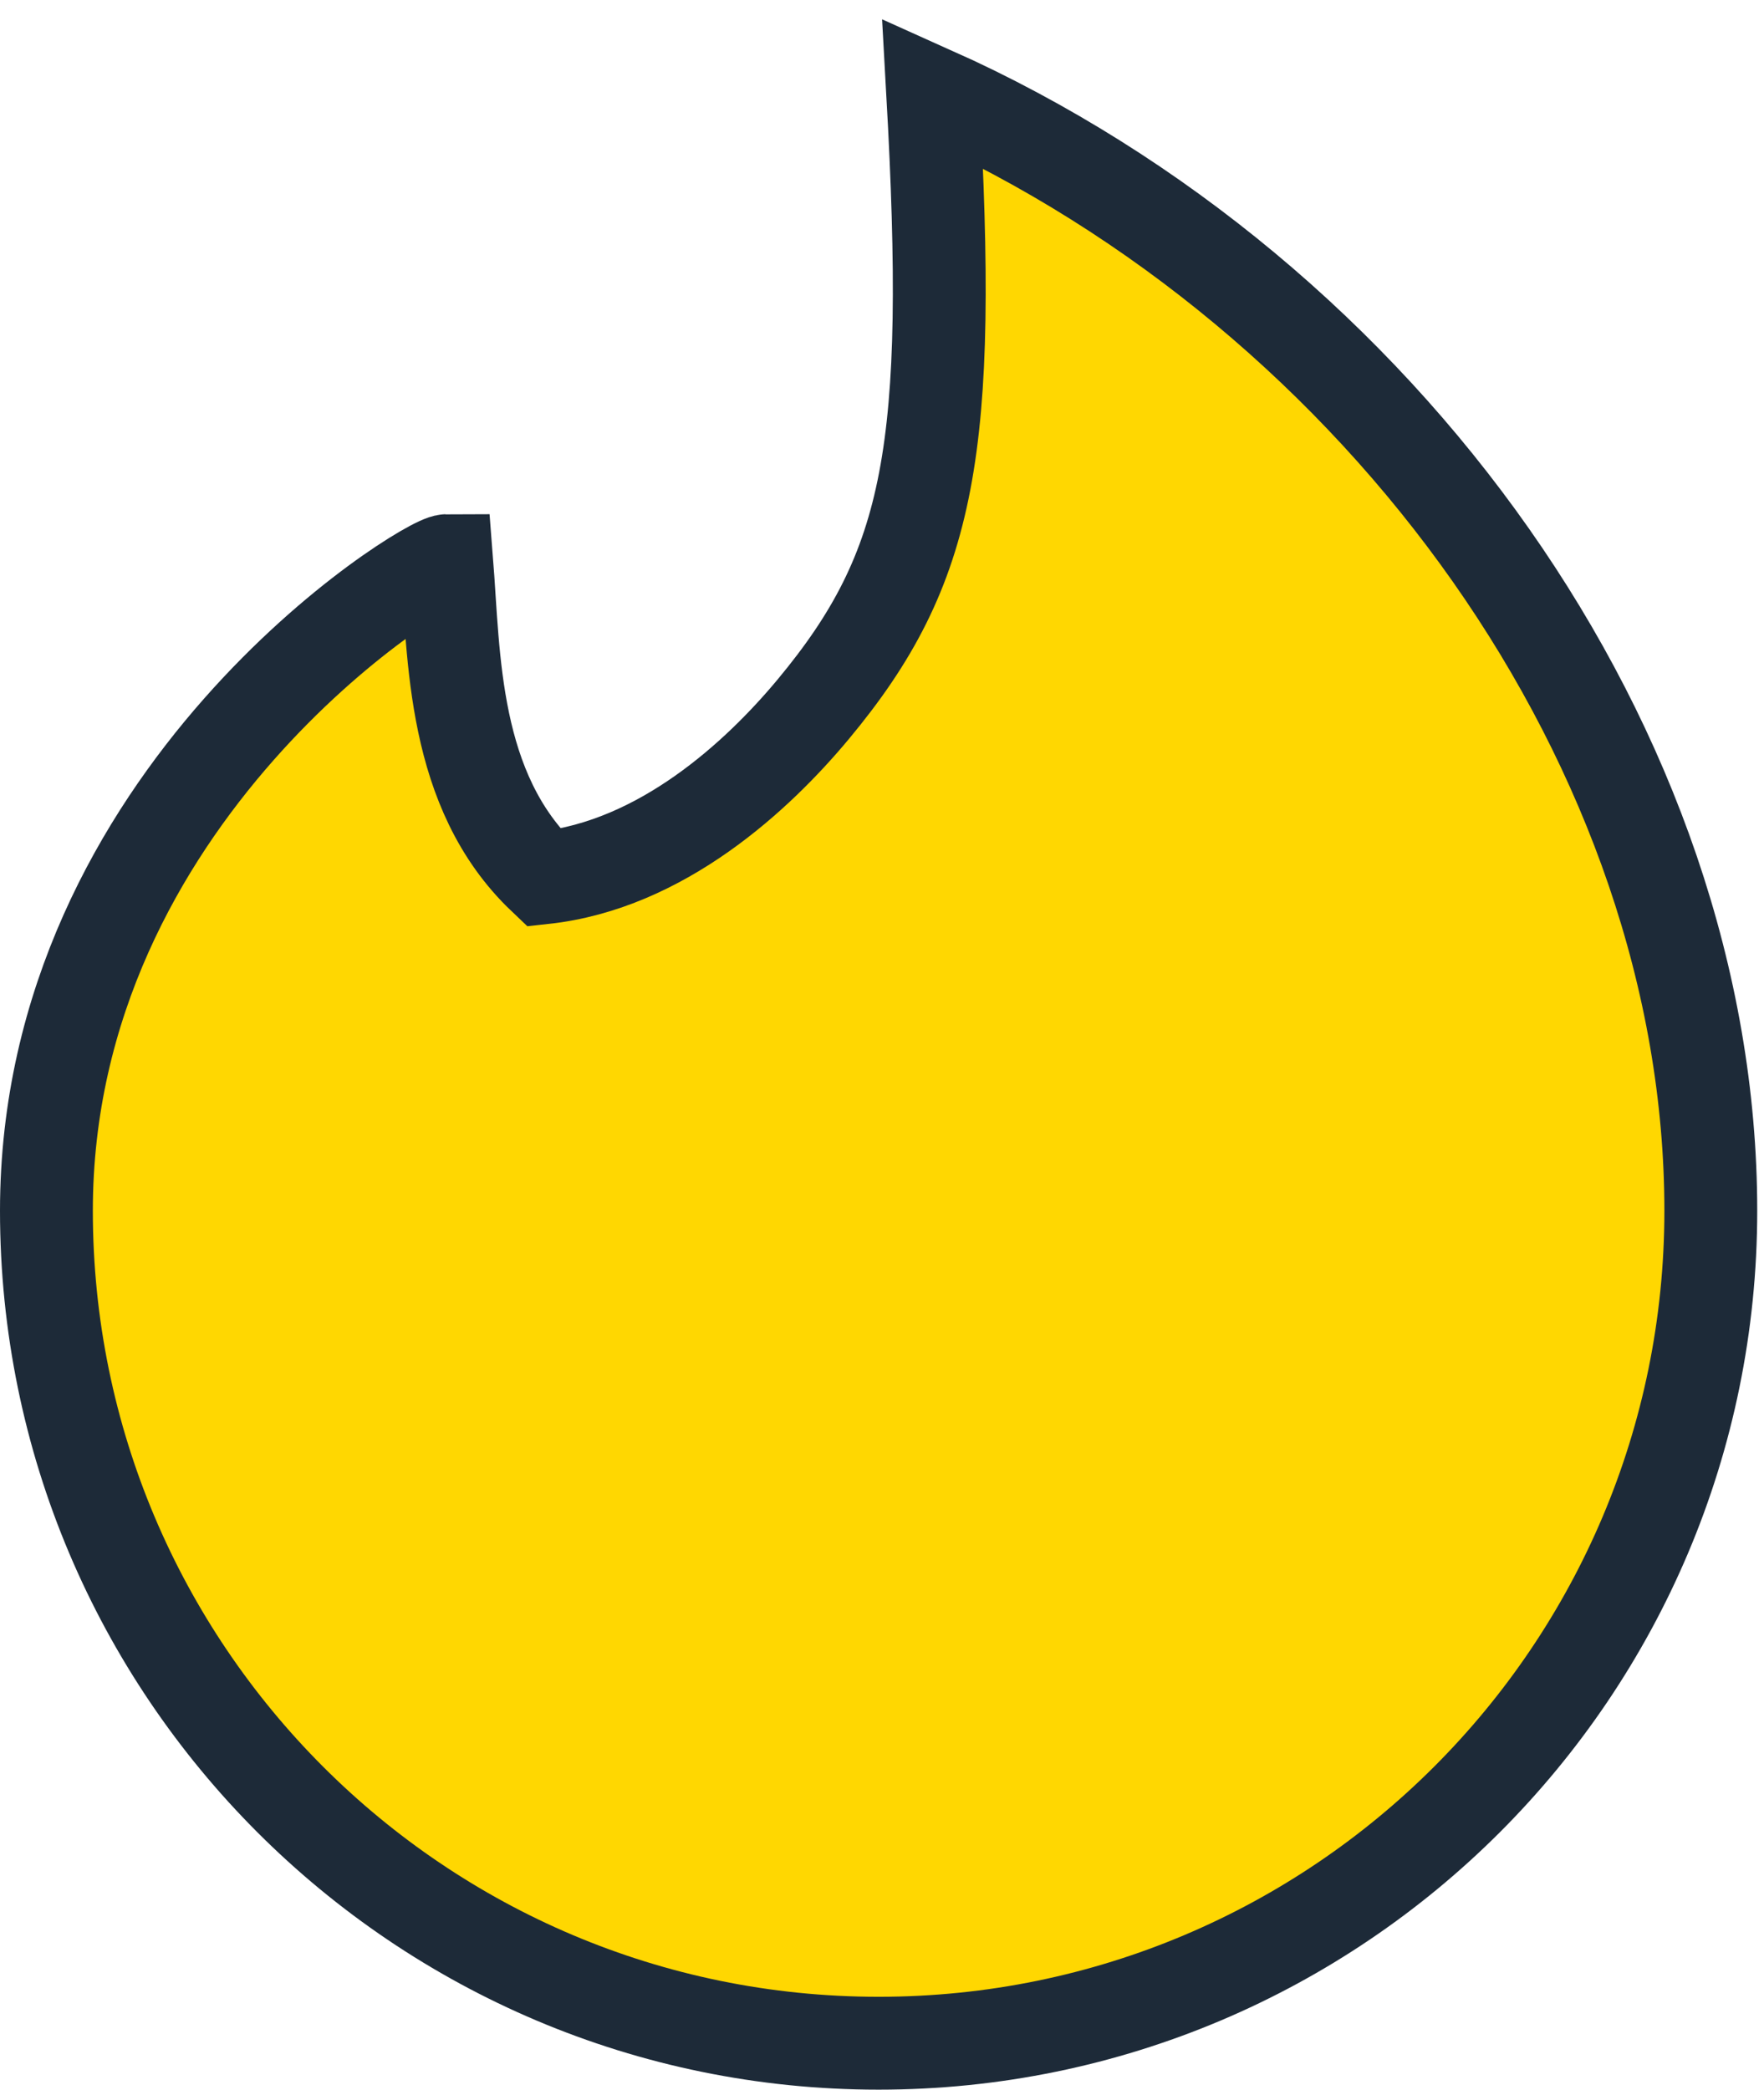
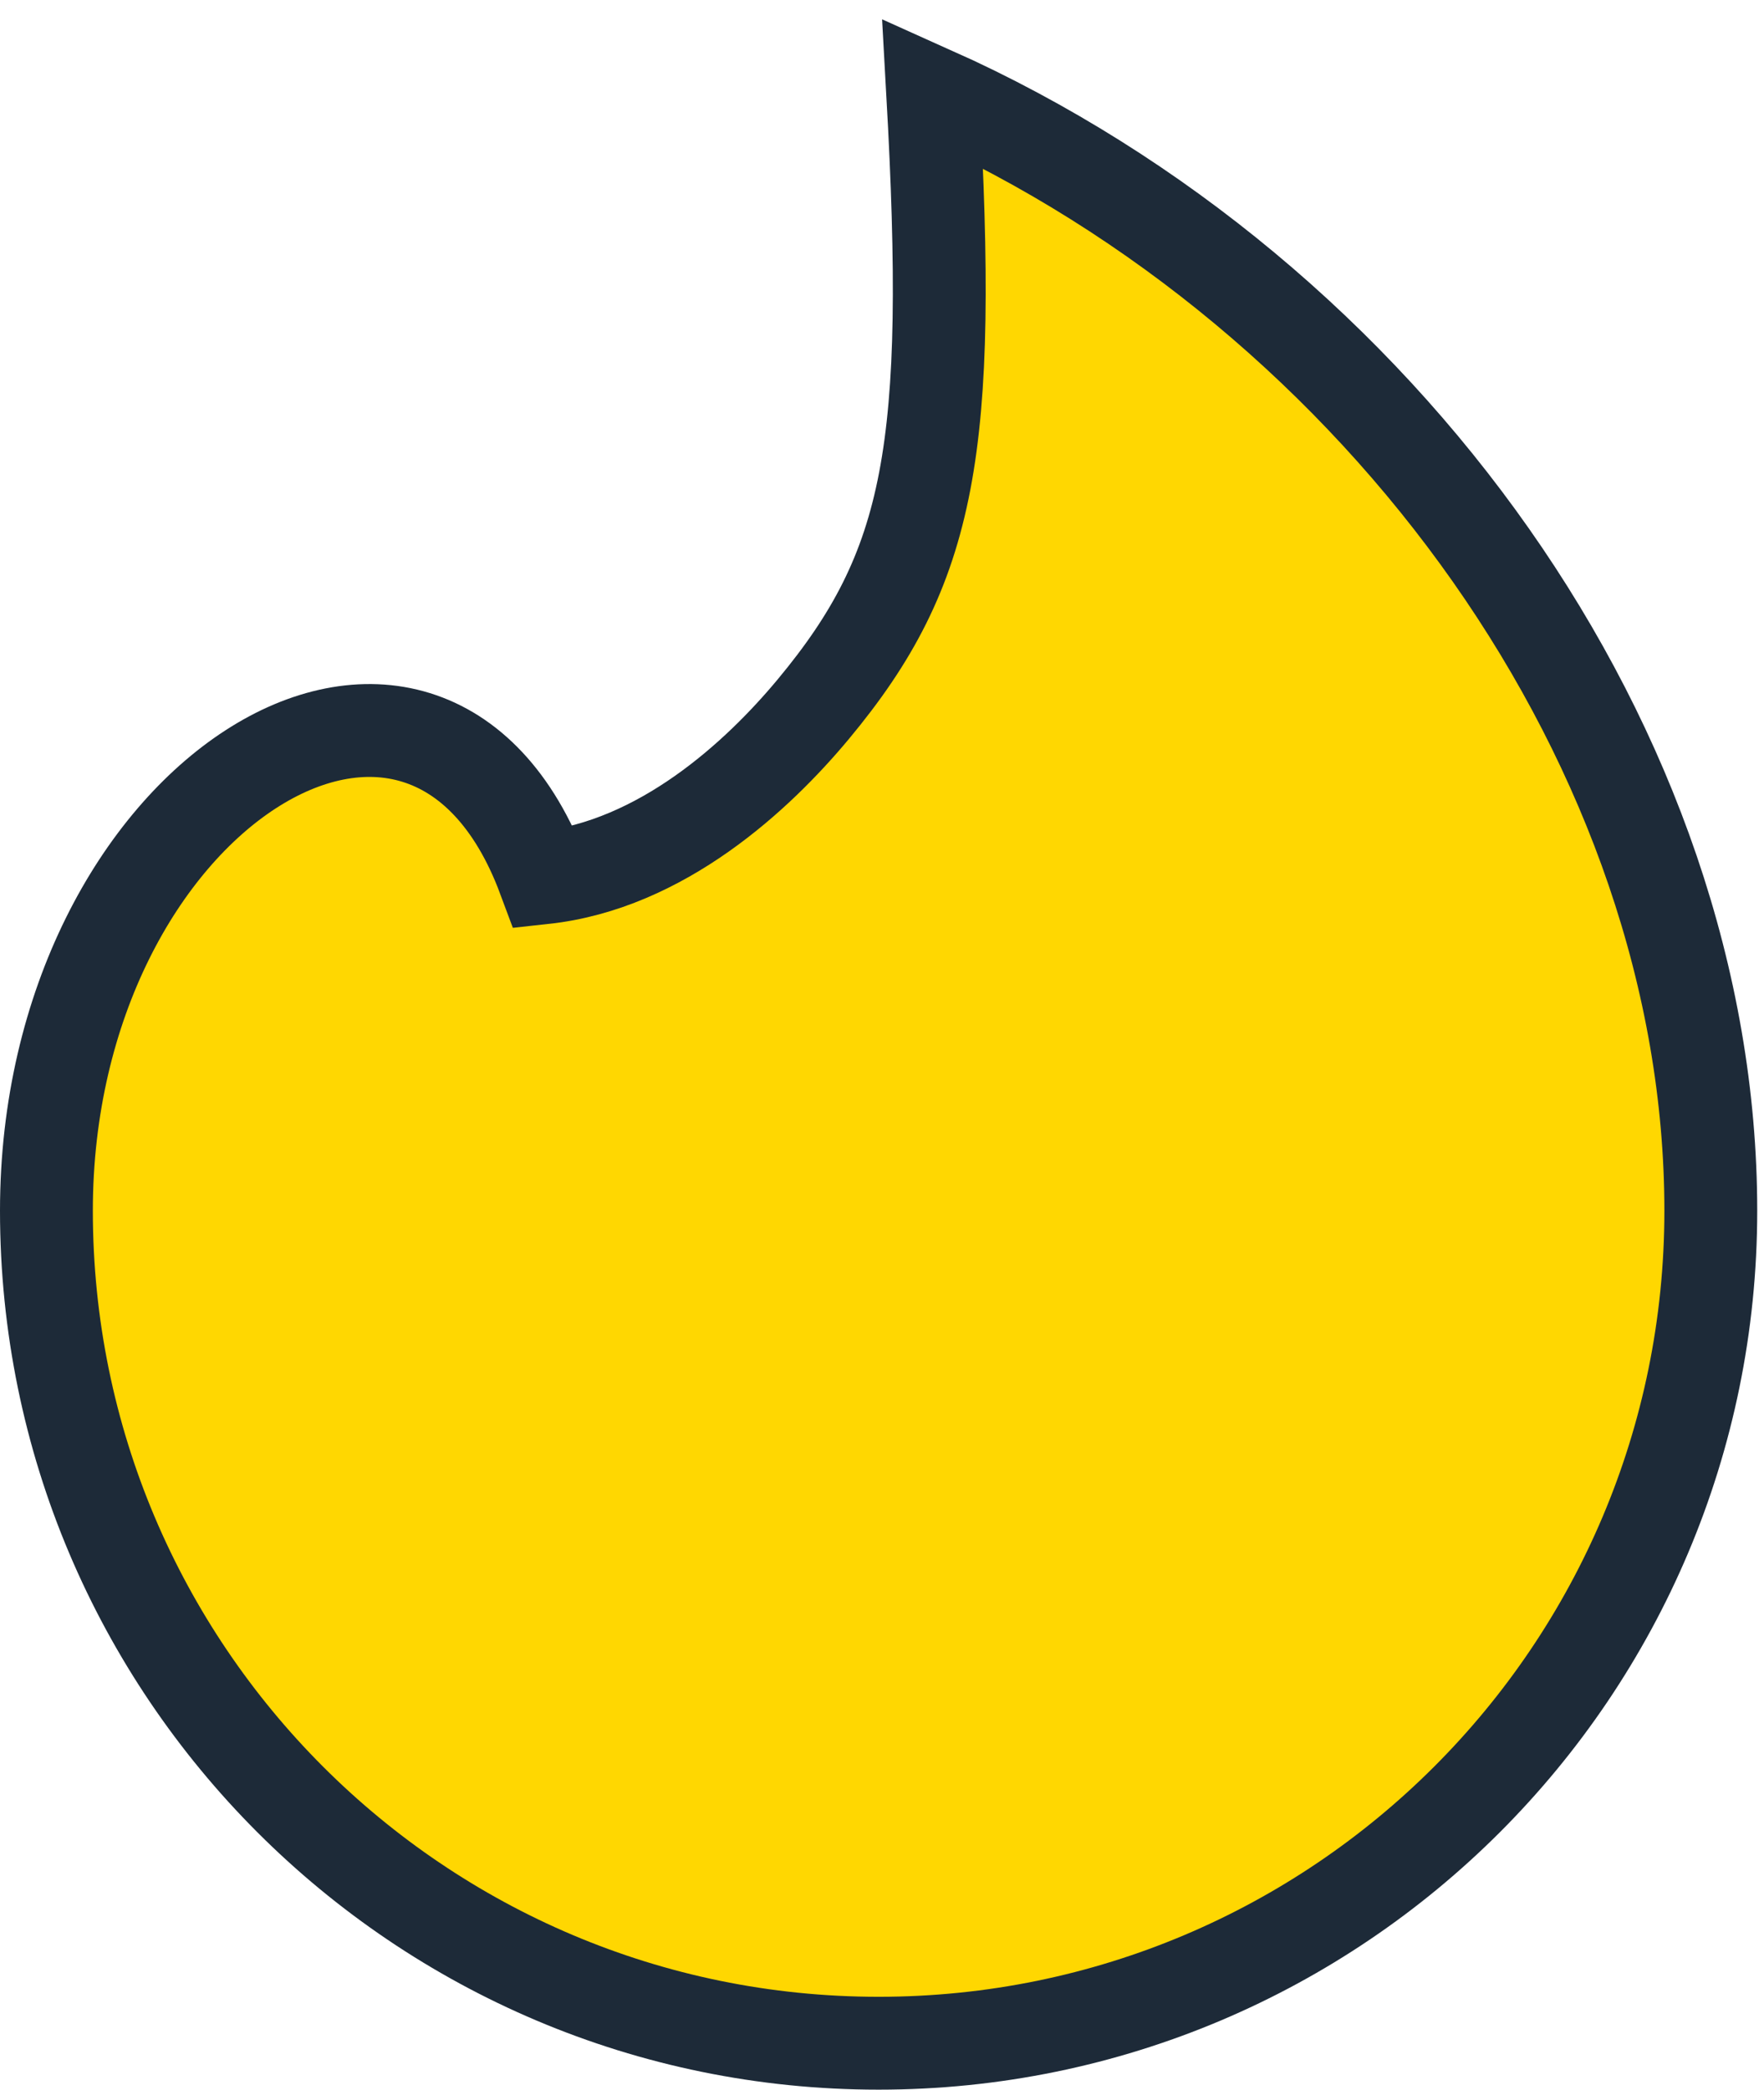
<svg xmlns="http://www.w3.org/2000/svg" width="38px" height="45px" viewBox="0 0 38 45" version="1.1">
  <title>Path</title>
  <desc>Created with Sketch.</desc>
  <g id="Page-1" stroke="none" stroke-width="1" fill="none" fill-rule="evenodd">
    <g id="Products" transform="translate(-1052, -731)" fill="#FFD701" fill-rule="nonzero" stroke="#1D2A38" stroke-width="2">
      <g id="Group-4" transform="translate(153, 215)">
        <g id="Group-2-Copy-3" transform="translate(879, 483)">
-           <path d="M56.854,59.073 C56.854,49.172 49.811,39.354 40.092,35 C40.52,42.654 40.065,45.215 37.518,48.274 C36.321,49.712 34.253,51.625 31.713,51.902 C29.736,50.024 29.786,47.145 29.622,45.073 C29.167,45.073 21,50.11 21,59.073 C21,68.974 29.026,77 38.927,77 C48.828,77 56.854,68.974 56.854,59.073 Z" id="Path" />
+           <path d="M56.854,59.073 C56.854,49.172 49.811,39.354 40.092,35 C40.52,42.654 40.065,45.215 37.518,48.274 C36.321,49.712 34.253,51.625 31.713,51.902 C29.167,45.073 21,50.11 21,59.073 C21,68.974 29.026,77 38.927,77 C48.828,77 56.854,68.974 56.854,59.073 Z" id="Path" />
        </g>
      </g>
    </g>
  </g>
</svg>